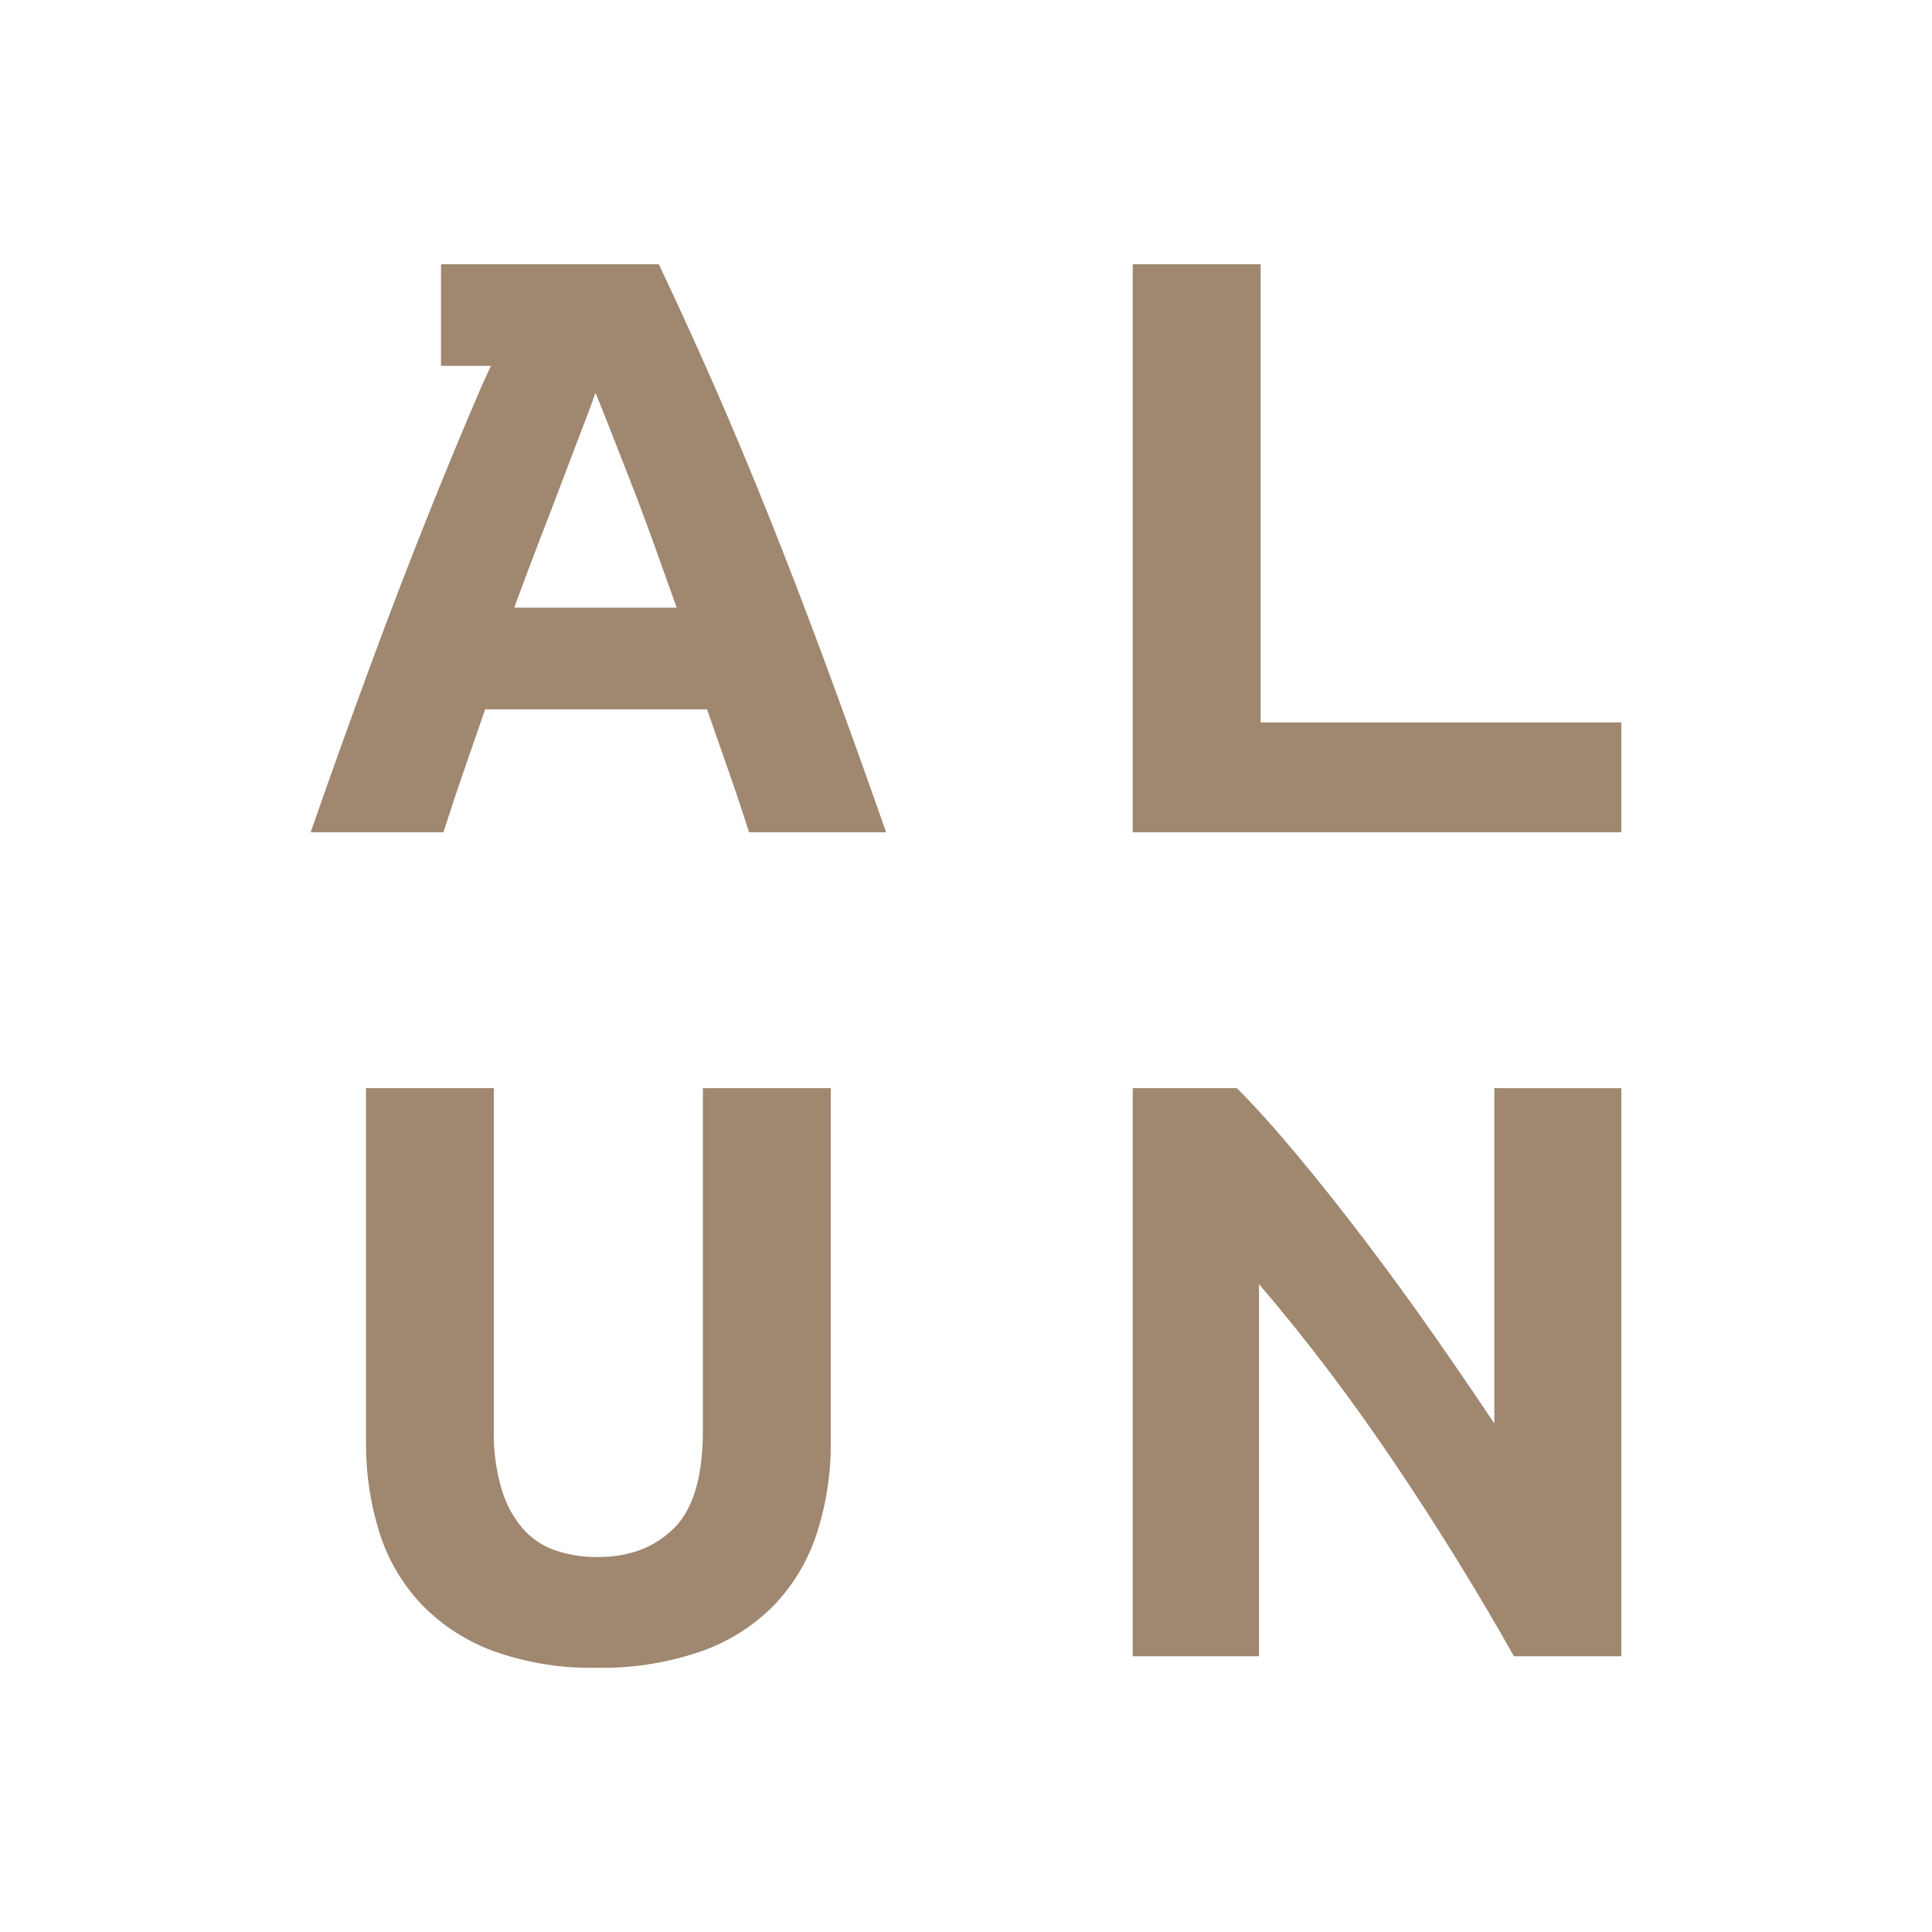
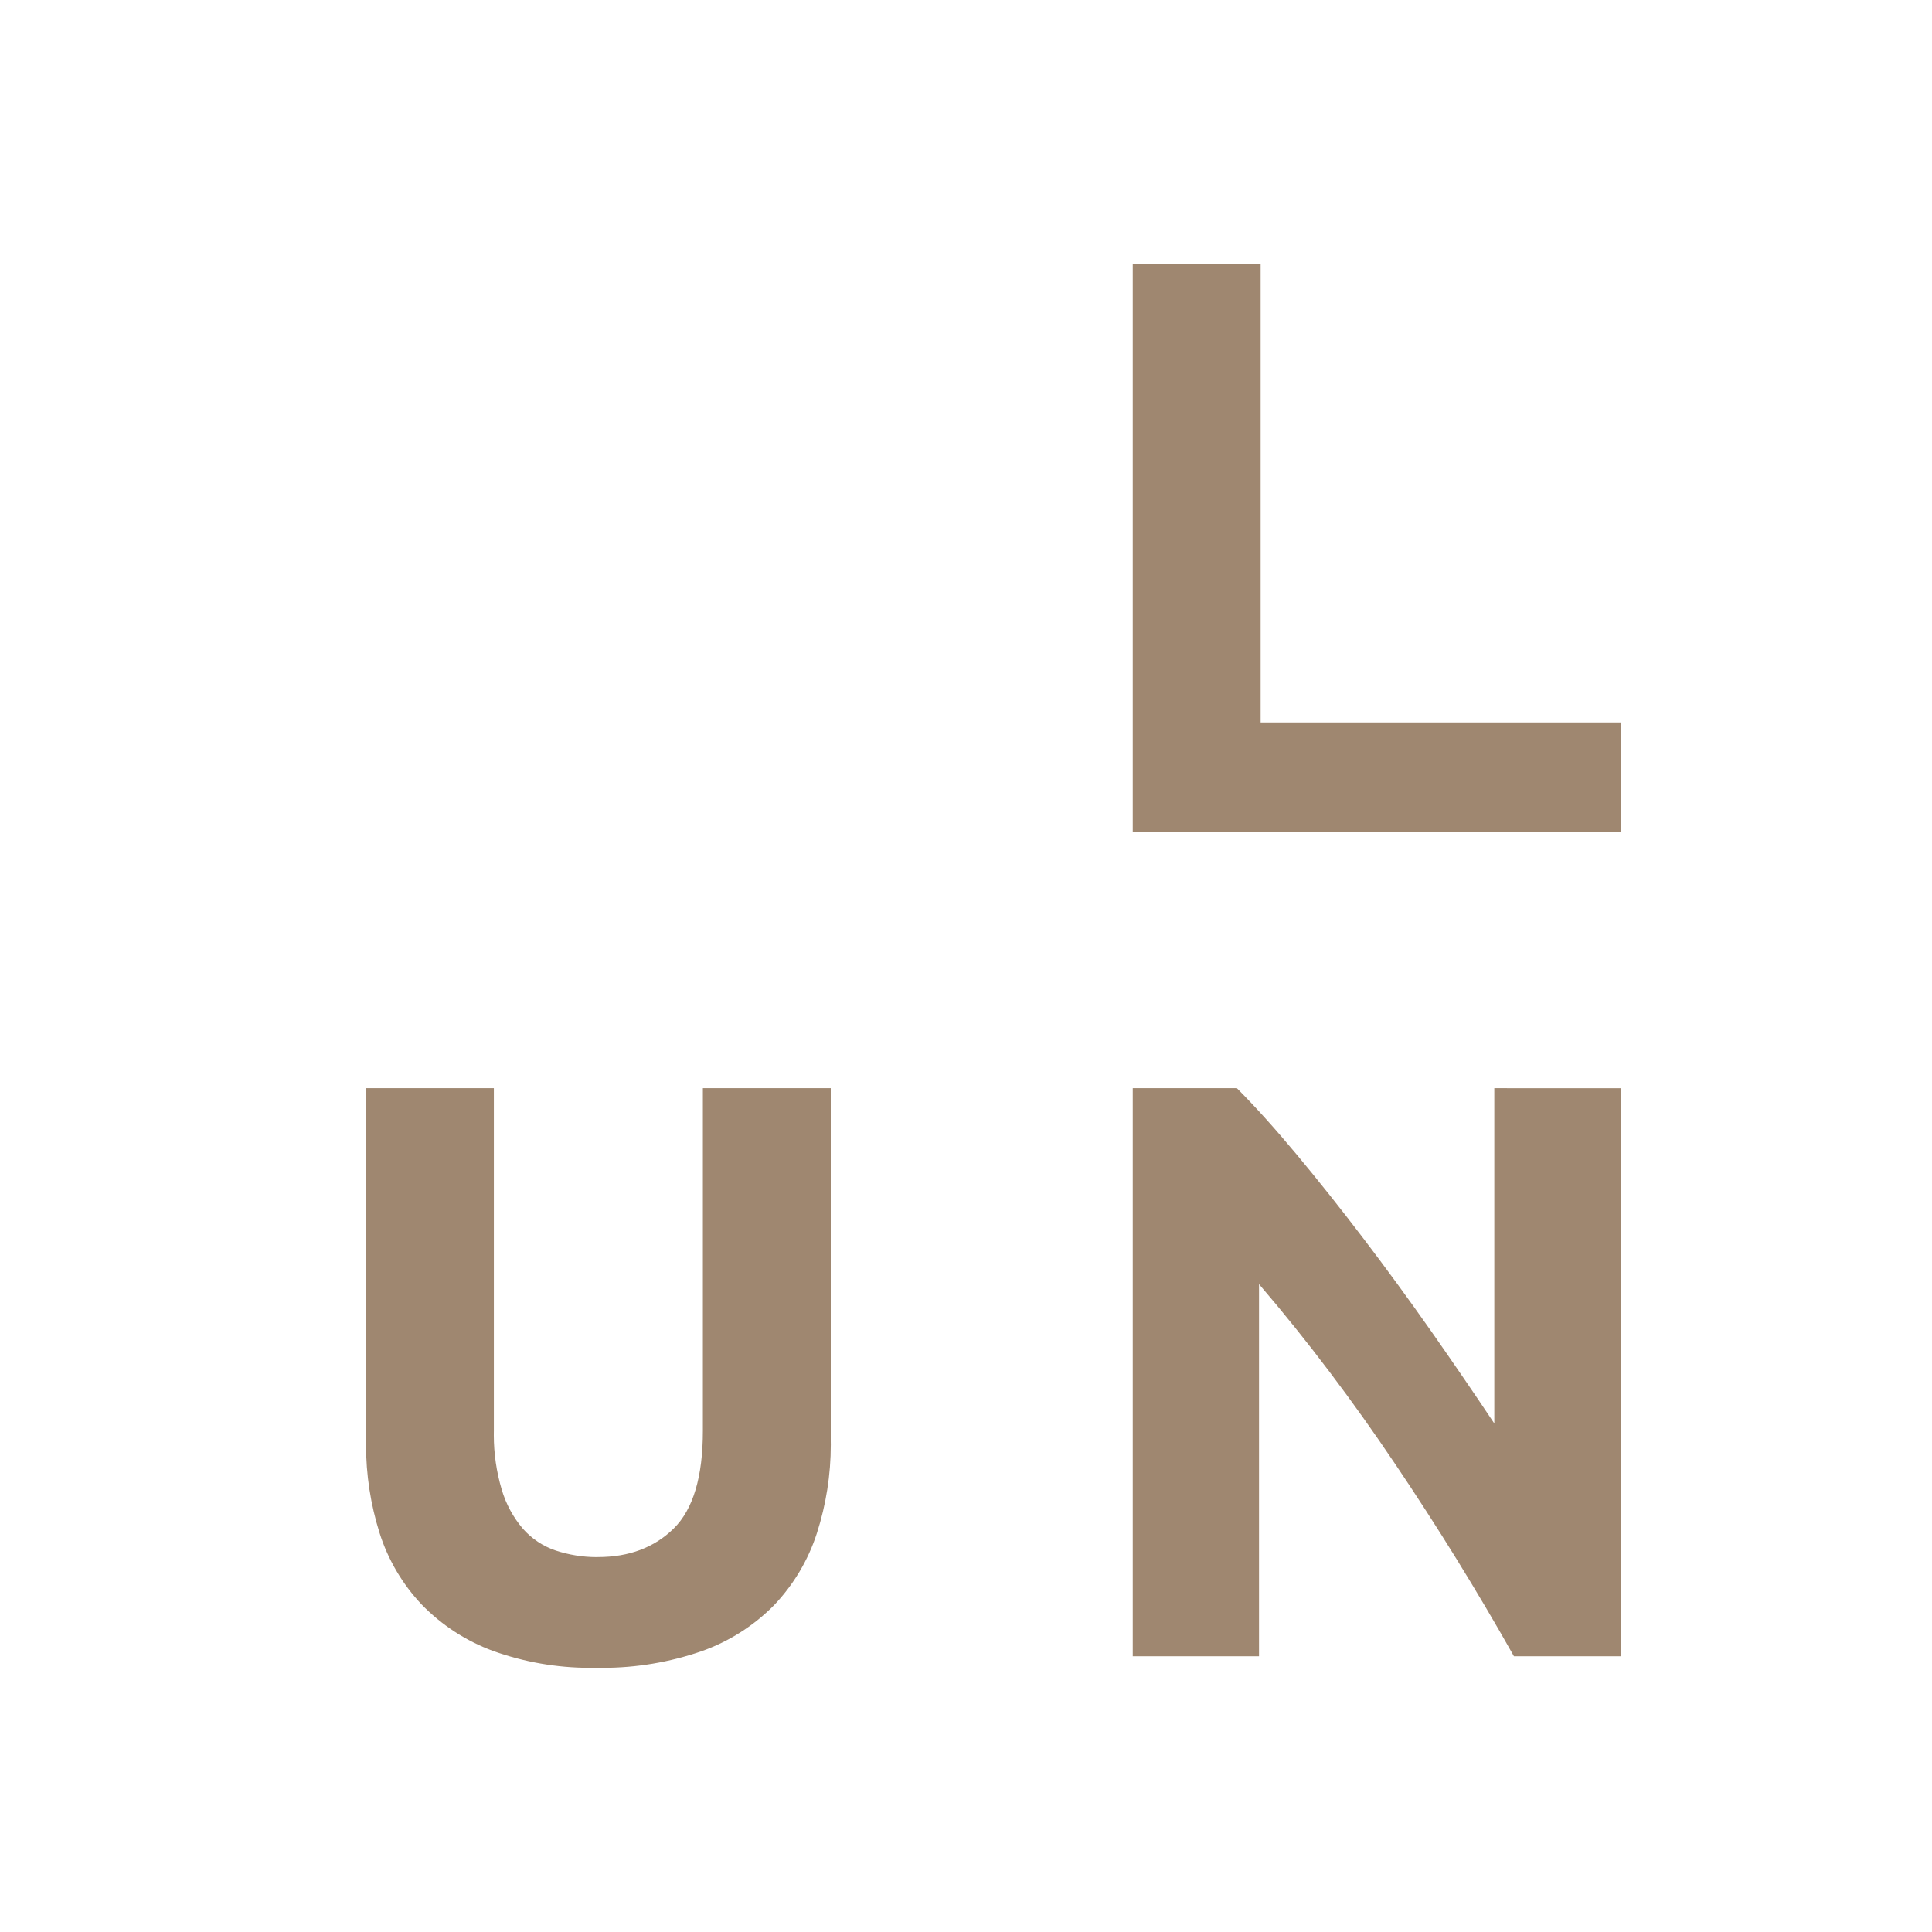
<svg xmlns="http://www.w3.org/2000/svg" viewBox="0 0 42.00 42.00" data-guides="{&quot;vertical&quot;:[],&quot;horizontal&quot;:[]}">
-   <path fill="rgb(159, 135, 112)" stroke="none" fill-opacity="1" stroke-width="1" stroke-opacity="1" clip-rule="evenodd" color="rgb(51, 51, 51)" text-rendering="geometricprecision" class="fil0" id="tSvg128d0555541" title="Path 1" d="M16.712 11.215C16.312 10.217 15.915 9.269 15.521 8.372C15.127 7.475 14.727 6.599 14.322 5.744C12.743 5.744 11.165 5.744 9.587 5.744C9.587 6.48 9.587 7.217 9.587 7.954C9.949 7.954 10.31 7.954 10.672 7.954C10.61 8.095 10.542 8.229 10.48 8.372C10.093 9.269 9.699 10.217 9.3 11.215C8.901 12.213 8.493 13.276 8.076 14.405C7.658 15.533 7.218 16.763 6.753 18.093C7.716 18.093 8.678 18.093 9.64 18.093C9.776 17.667 9.921 17.227 10.078 16.774C10.234 16.322 10.391 15.87 10.547 15.42C12.155 15.42 13.763 15.42 15.37 15.42C15.526 15.868 15.684 16.319 15.842 16.771C16.001 17.224 16.148 17.664 16.285 18.093C17.278 18.093 18.27 18.093 19.263 18.093C18.797 16.763 18.355 15.533 17.938 14.405C17.52 13.276 17.112 12.212 16.712 11.215C16.712 11.215 16.712 11.215 16.712 11.215ZM11.179 13.21C11.373 12.677 11.565 12.167 11.754 11.68C11.943 11.194 12.113 10.748 12.265 10.344C12.418 9.939 12.554 9.582 12.673 9.273C12.793 8.965 12.884 8.721 12.945 8.541C13.019 8.717 13.117 8.959 13.237 9.267C13.357 9.575 13.497 9.932 13.656 10.337C13.816 10.741 13.984 11.188 14.162 11.676C14.338 12.163 14.521 12.675 14.711 13.21C13.534 13.21 12.357 13.21 11.179 13.21Z" />
  <path fill="rgb(159, 135, 112)" stroke="none" fill-opacity="1" stroke-width="1" stroke-opacity="1" clip-rule="evenodd" color="rgb(51, 51, 51)" text-rendering="geometricprecision" class="fil0" id="tSvg1627464a28d" title="Path 2" d="M27.405 5.744C26.479 5.744 25.552 5.744 24.625 5.744C24.625 9.86 24.625 13.977 24.625 18.093C28.166 18.093 31.706 18.093 35.246 18.093C35.246 17.297 35.246 16.501 35.246 15.705C32.633 15.705 30.019 15.705 27.405 15.705C27.405 12.385 27.405 9.064 27.405 5.744" />
  <path fill="rgb(159, 135, 112)" stroke="none" fill-opacity="1" stroke-width="1" stroke-opacity="1" clip-rule="evenodd" color="rgb(51, 51, 51)" text-rendering="geometricprecision" class="fil0" id="tSvg1481f5e2302" title="Path 3" d="M15.28 31.105C15.28 32.103 15.069 32.81 14.648 33.226C14.226 33.642 13.676 33.849 12.999 33.849C12.989 33.85 12.979 33.85 12.969 33.85C12.667 33.85 12.367 33.801 12.081 33.707C11.806 33.615 11.561 33.452 11.369 33.235C11.156 32.986 10.998 32.694 10.906 32.379C10.793 31.998 10.735 31.599 10.735 31.201C10.735 31.169 10.736 31.136 10.736 31.105C10.736 28.622 10.736 26.139 10.736 23.656C9.81 23.656 8.883 23.656 7.957 23.656C7.957 26.216 7.957 28.776 7.957 31.337C7.957 31.36 7.957 31.386 7.957 31.41C7.957 32.059 8.056 32.705 8.251 33.324C8.433 33.902 8.745 34.432 9.16 34.874C9.596 35.325 10.129 35.673 10.719 35.89C11.393 36.132 12.107 36.257 12.824 36.257C12.871 36.257 12.919 36.256 12.964 36.255C13.01 36.256 13.059 36.257 13.107 36.257C13.834 36.257 14.558 36.135 15.245 35.898C15.842 35.689 16.387 35.344 16.831 34.892C17.252 34.448 17.57 33.915 17.758 33.332C17.958 32.711 18.061 32.06 18.061 31.407C18.061 31.384 18.06 31.359 18.06 31.337C18.06 28.777 18.06 26.217 18.06 23.656C17.133 23.656 16.207 23.656 15.28 23.656C15.28 26.139 15.28 28.622 15.28 31.105Z" />
  <path fill="rgb(159, 135, 112)" stroke="none" fill-opacity="1" stroke-width="1" stroke-opacity="1" clip-rule="evenodd" color="rgb(51, 51, 51)" text-rendering="geometricprecision" class="fil0" id="tSvg153b20a2a6e" title="Path 4" d="M32.485 23.656C32.485 26.086 32.485 28.515 32.485 30.945C32.057 30.303 31.599 29.635 31.113 28.94C30.625 28.245 30.135 27.574 29.642 26.927C29.149 26.279 28.665 25.67 28.19 25.1C27.715 24.53 27.281 24.049 26.889 23.656C26.135 23.656 25.38 23.656 24.625 23.656C24.625 27.773 24.625 31.89 24.625 36.006C25.541 36.006 26.455 36.006 27.37 36.006C27.37 33.309 27.37 30.613 27.37 27.916C28.43 29.153 29.419 30.471 30.326 31.82C31.254 33.197 32.116 34.593 32.912 36.006C33.69 36.006 34.468 36.006 35.246 36.006C35.246 31.89 35.246 27.773 35.246 23.657C34.326 23.657 33.405 23.657 32.485 23.656Z" />
  <path fill="none" stroke="none" fill-opacity="1" stroke-width="1" stroke-opacity="1" clip-rule="evenodd" color="rgb(51, 51, 51)" fill-rule="evenodd" text-rendering="geometricprecision" class="fil1" y="-0" width="1414.51" height="1414.51" id="tSvgb7ac7d8b01" title="Rectangle 1" d="M1 1C14.333 1 27.667 1 41 1C41 14.333 41 27.667 41 41C27.667 41 14.333 41 1 41C1 27.667 1 14.333 1 1" style="transform-origin: -28960.7px -23960.7px;" />
  <defs />
</svg>